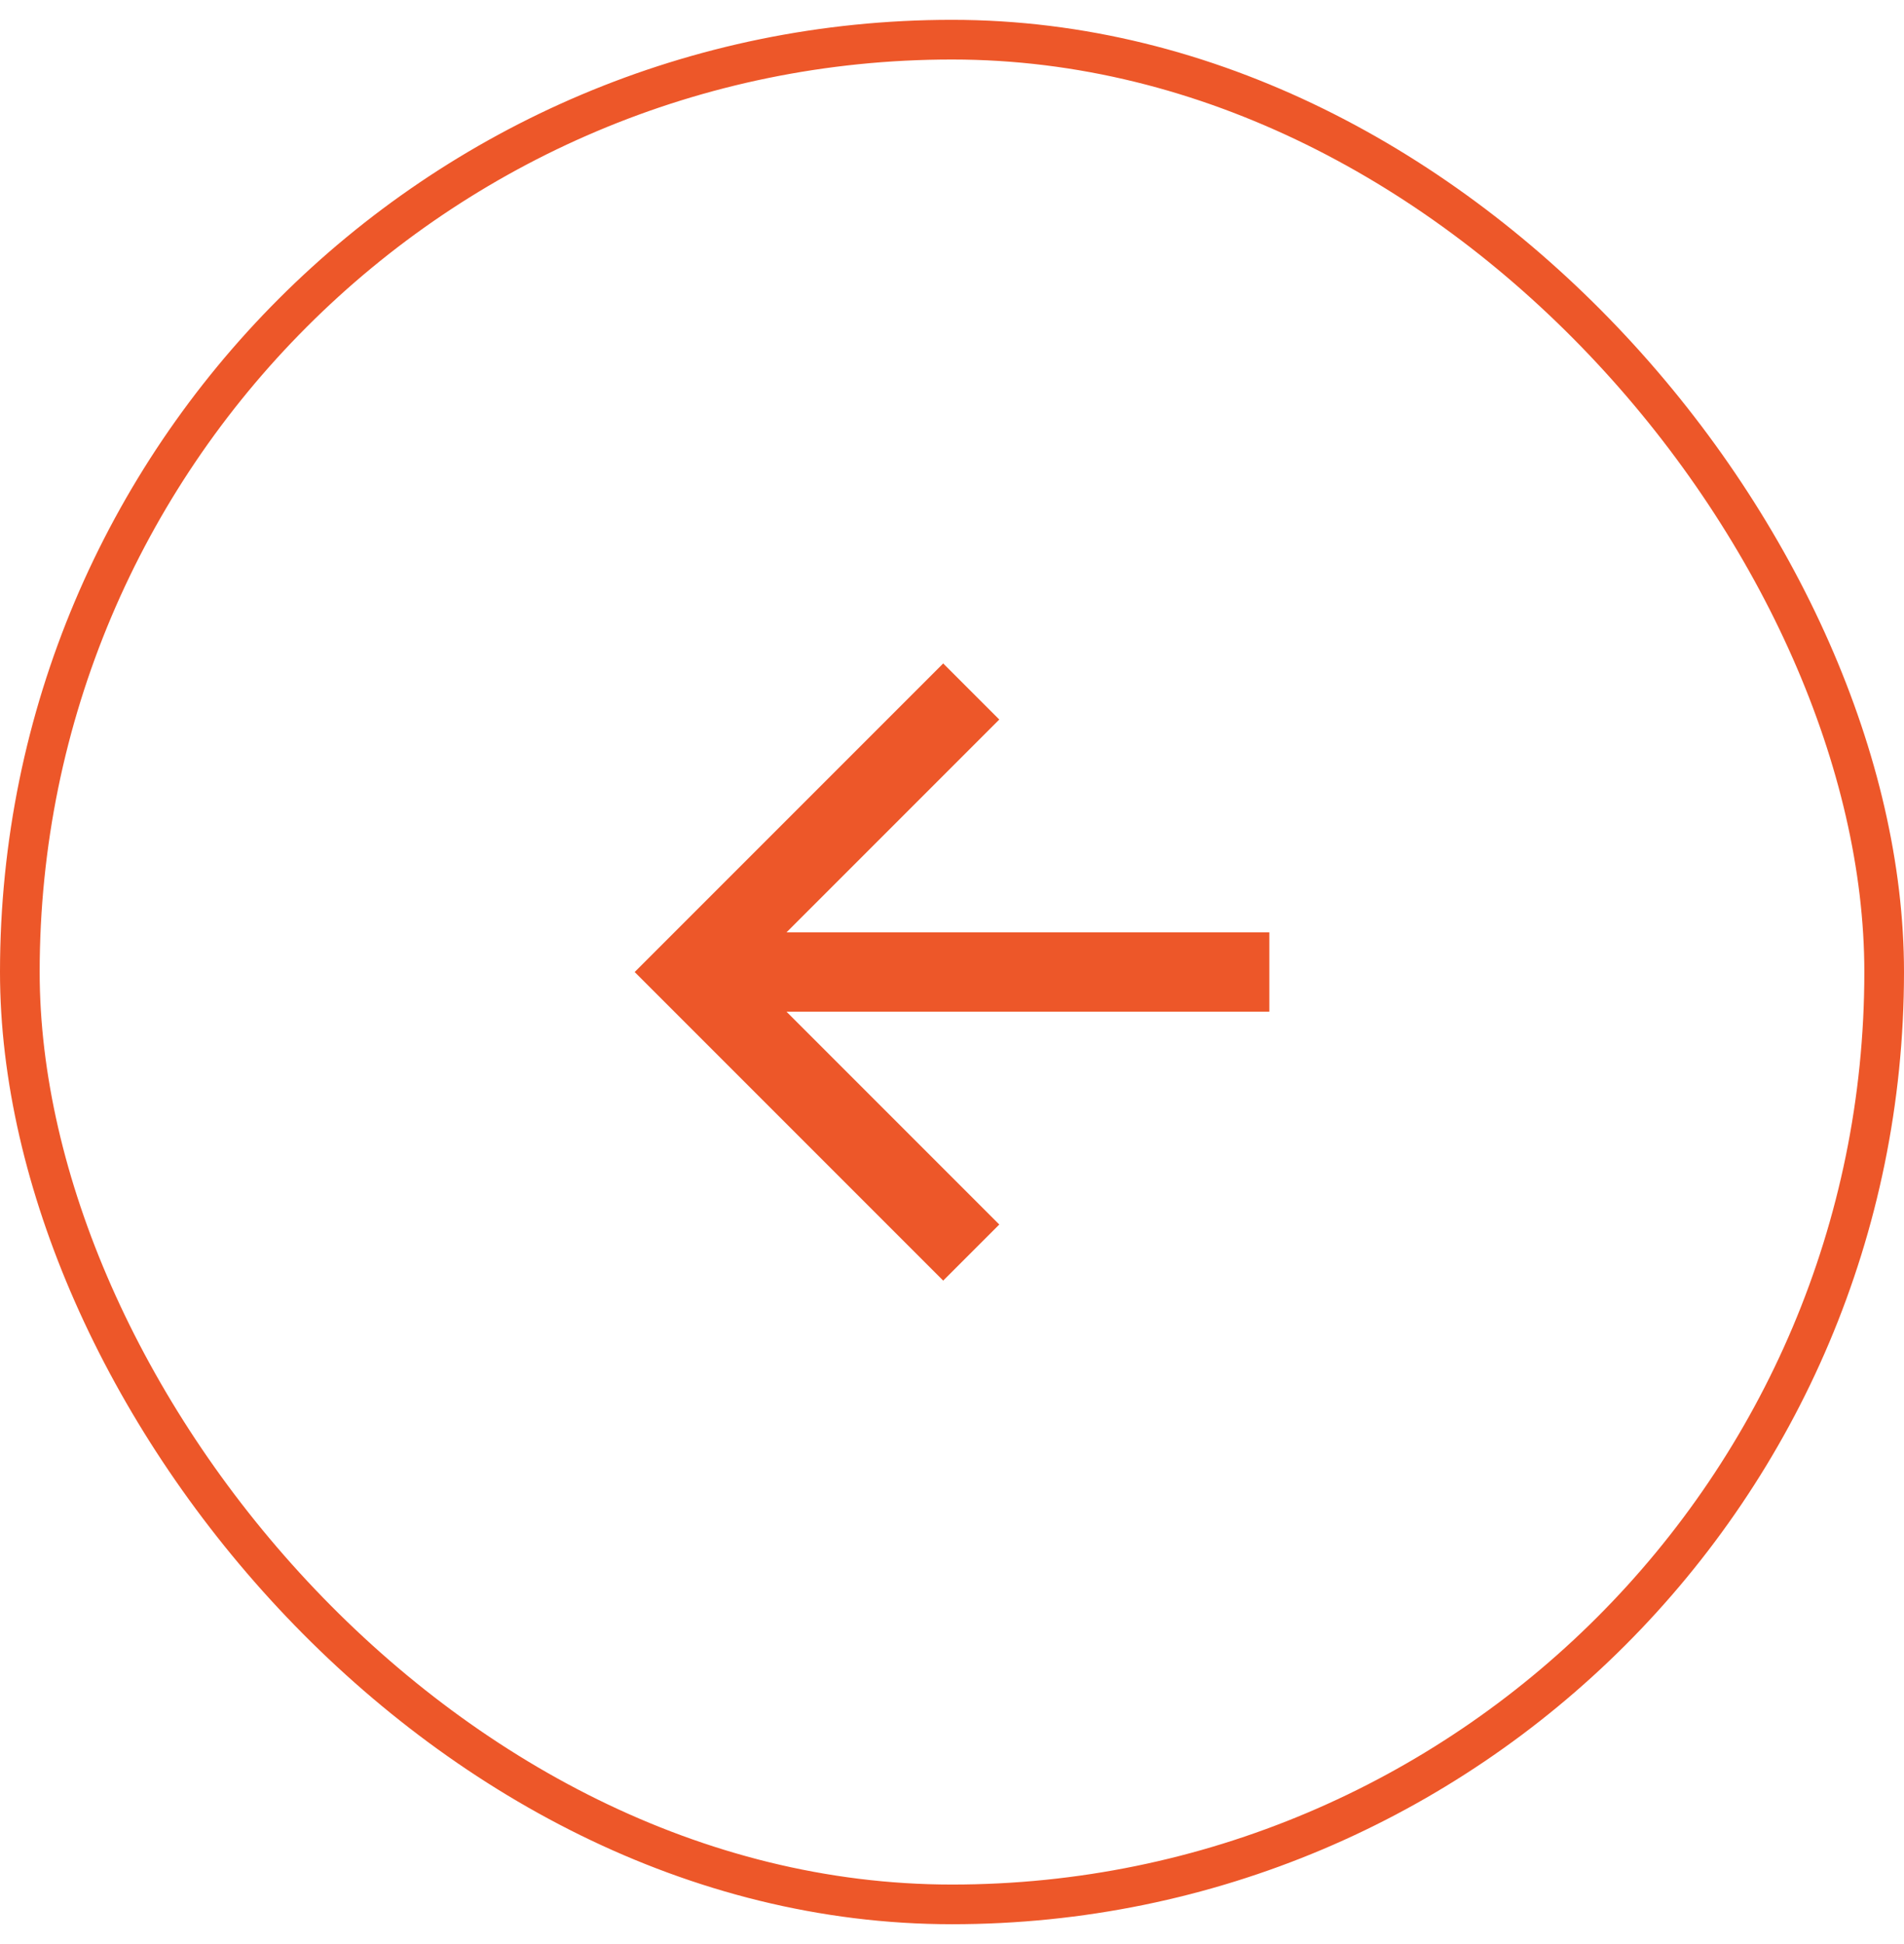
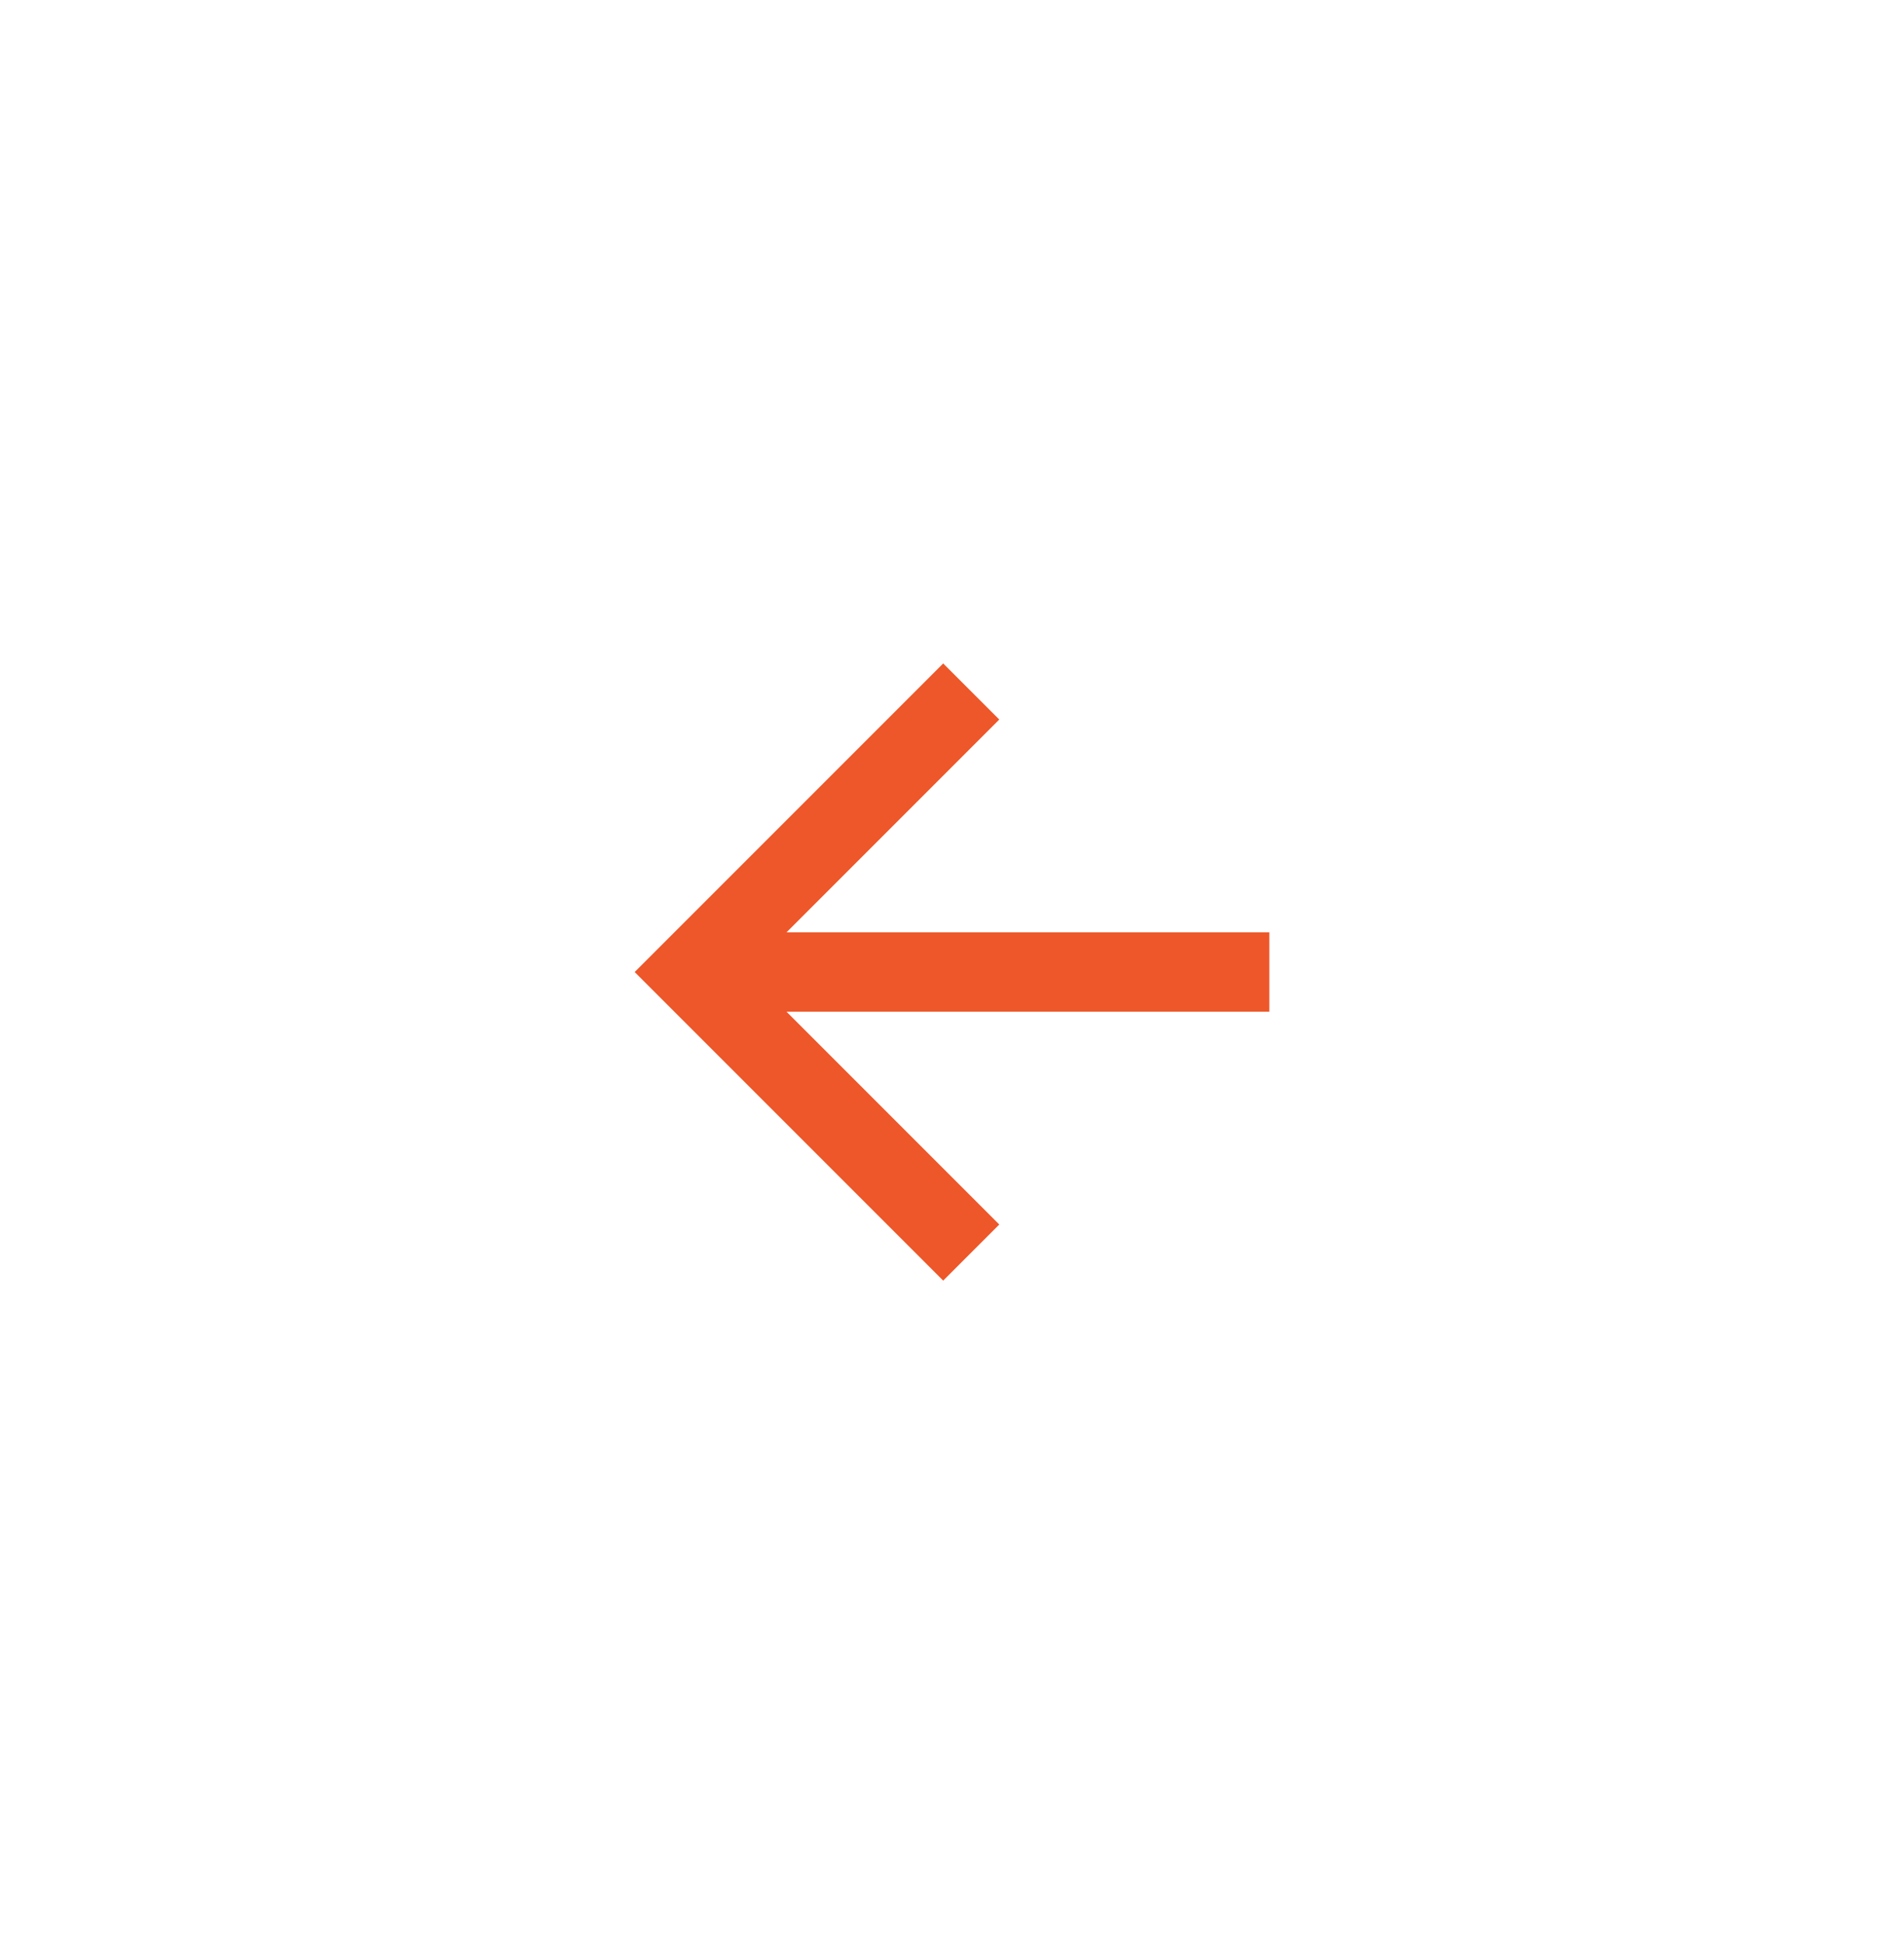
<svg xmlns="http://www.w3.org/2000/svg" width="48" height="49" fill="none">
-   <rect width="47" height="47" x=".5" y="1" stroke="#ED5729" rx="23.5" />
  <g clip-path="url(#a)">
    <path fill="#ED5729" d="M19.828 23.5H32v2H19.828l5.364 5.364-1.414 1.414L16 24.5l7.778-7.778 1.414 1.414-5.364 5.364Z" />
  </g>
  <defs>
    <clipPath id="a">
      <path fill="#fff" d="M12 12.5h24v24H12z" />
    </clipPath>
  </defs>
</svg>